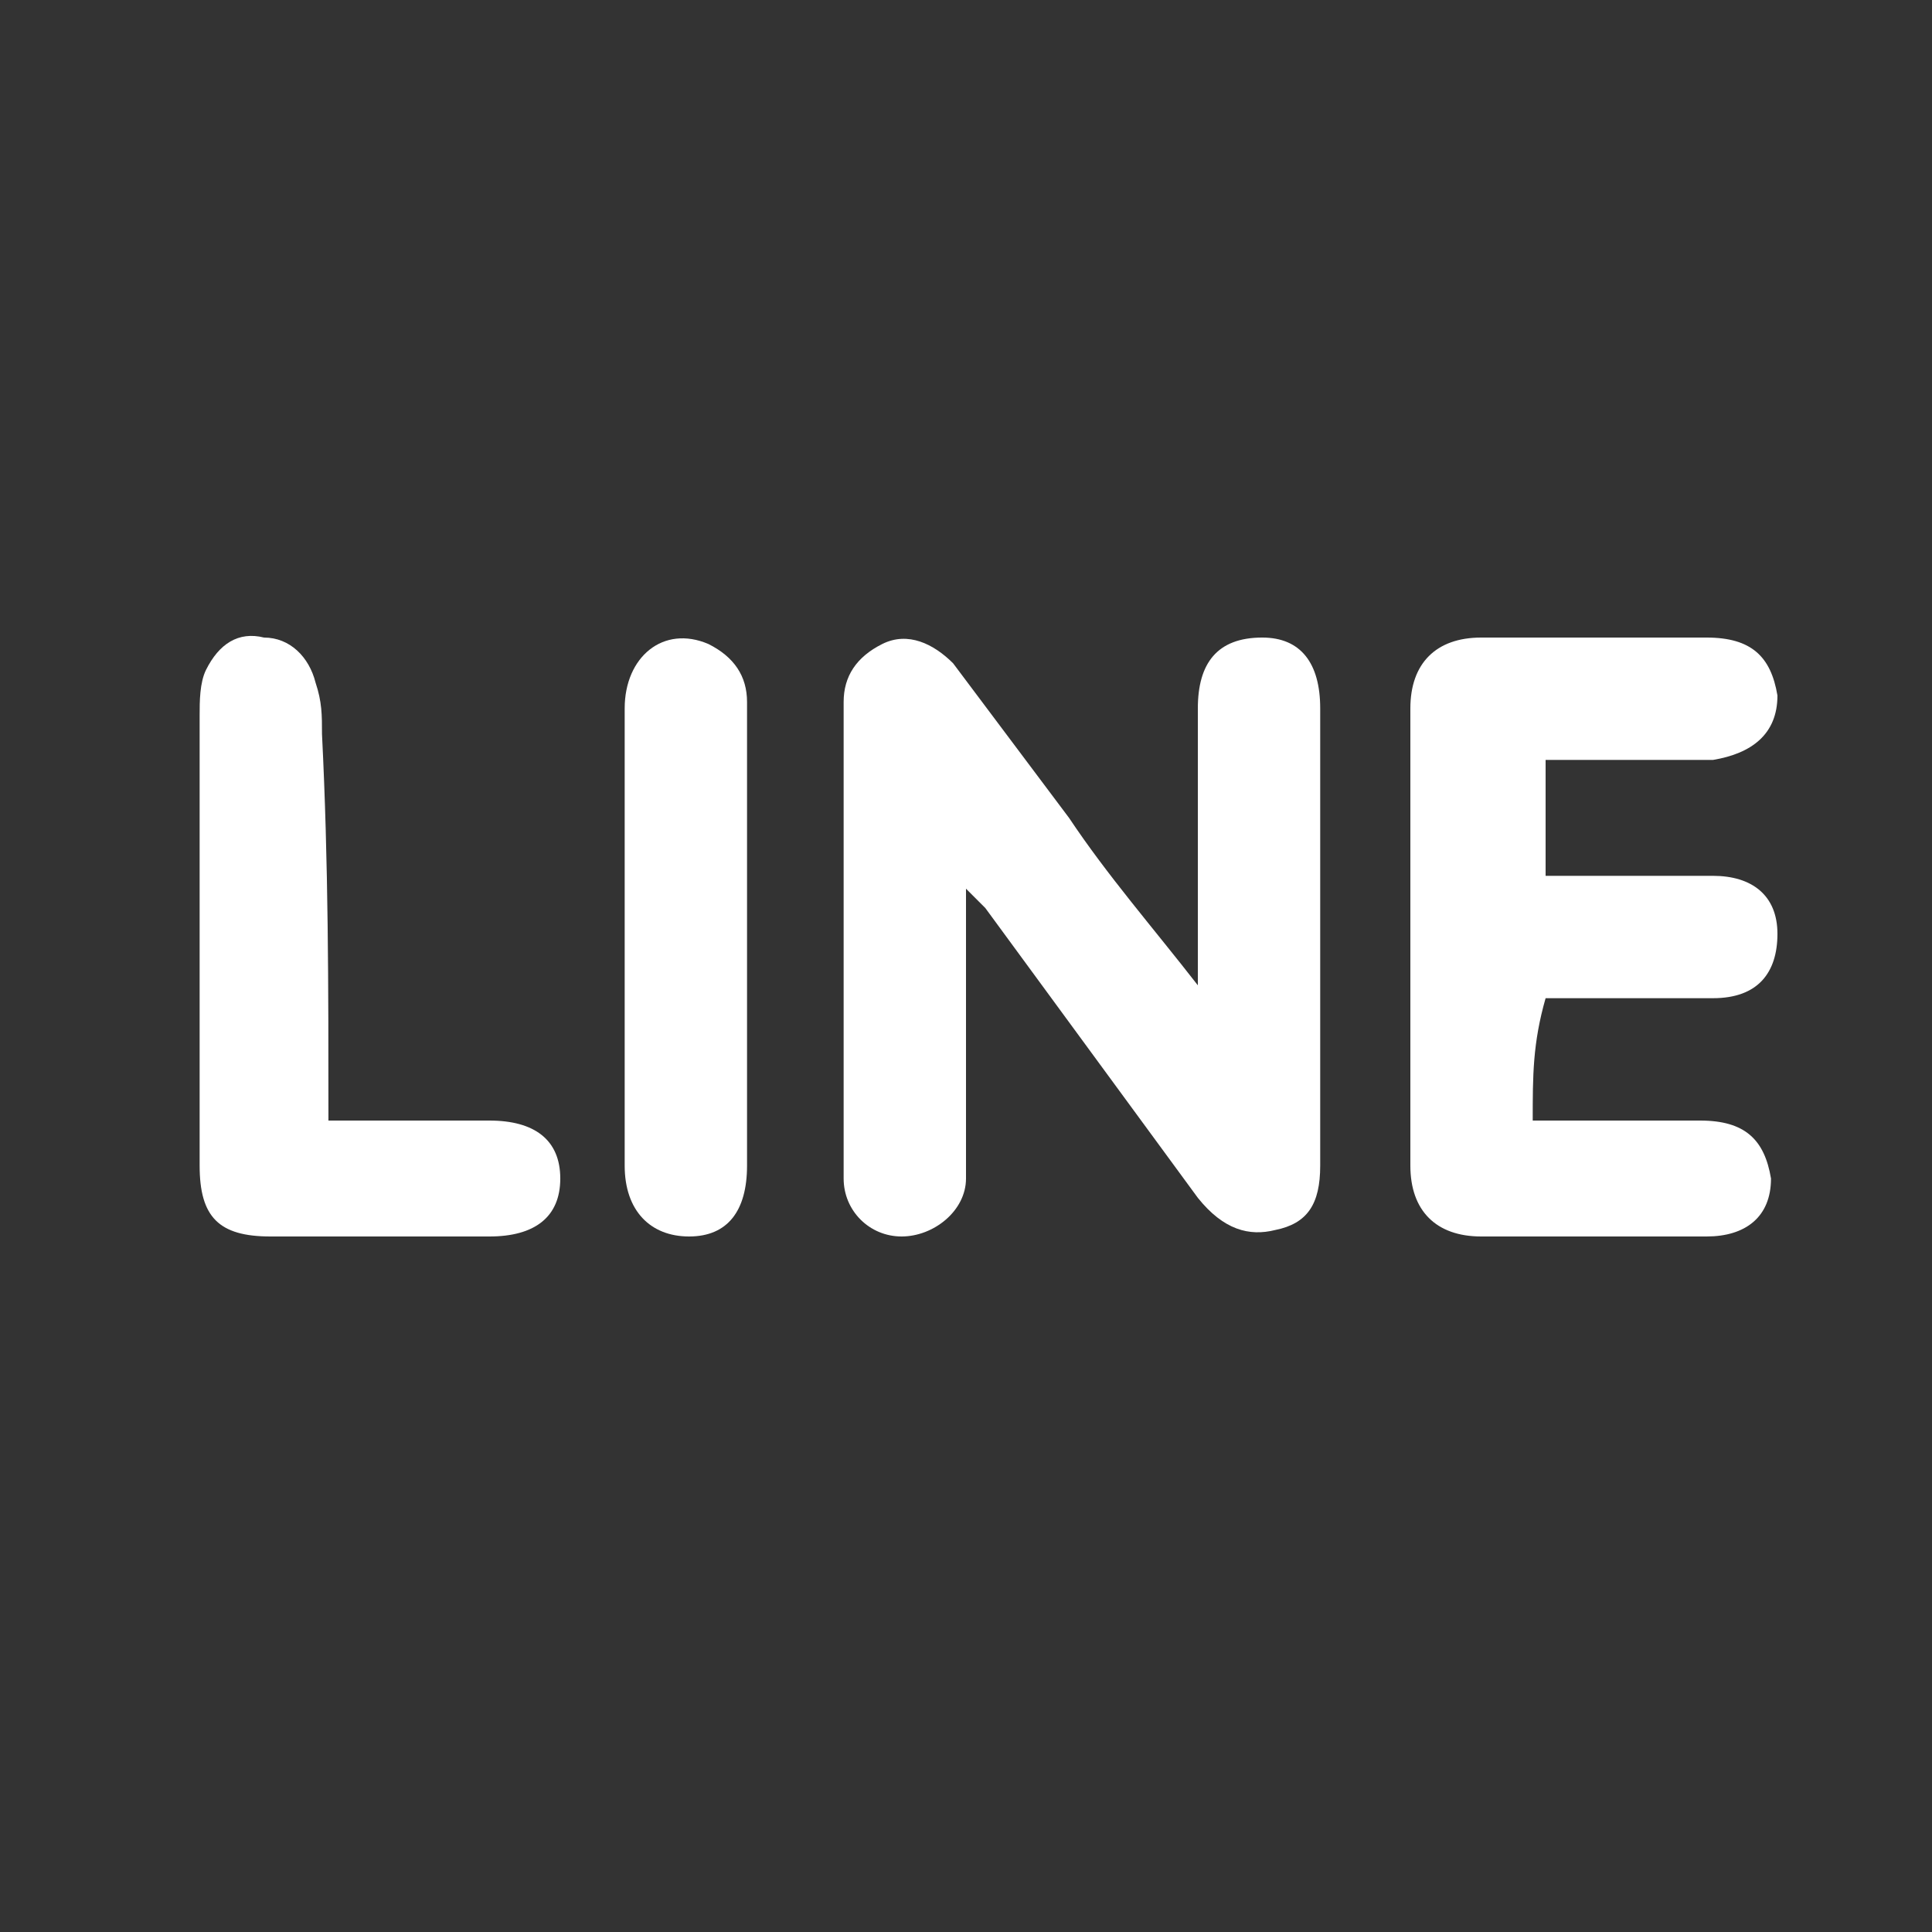
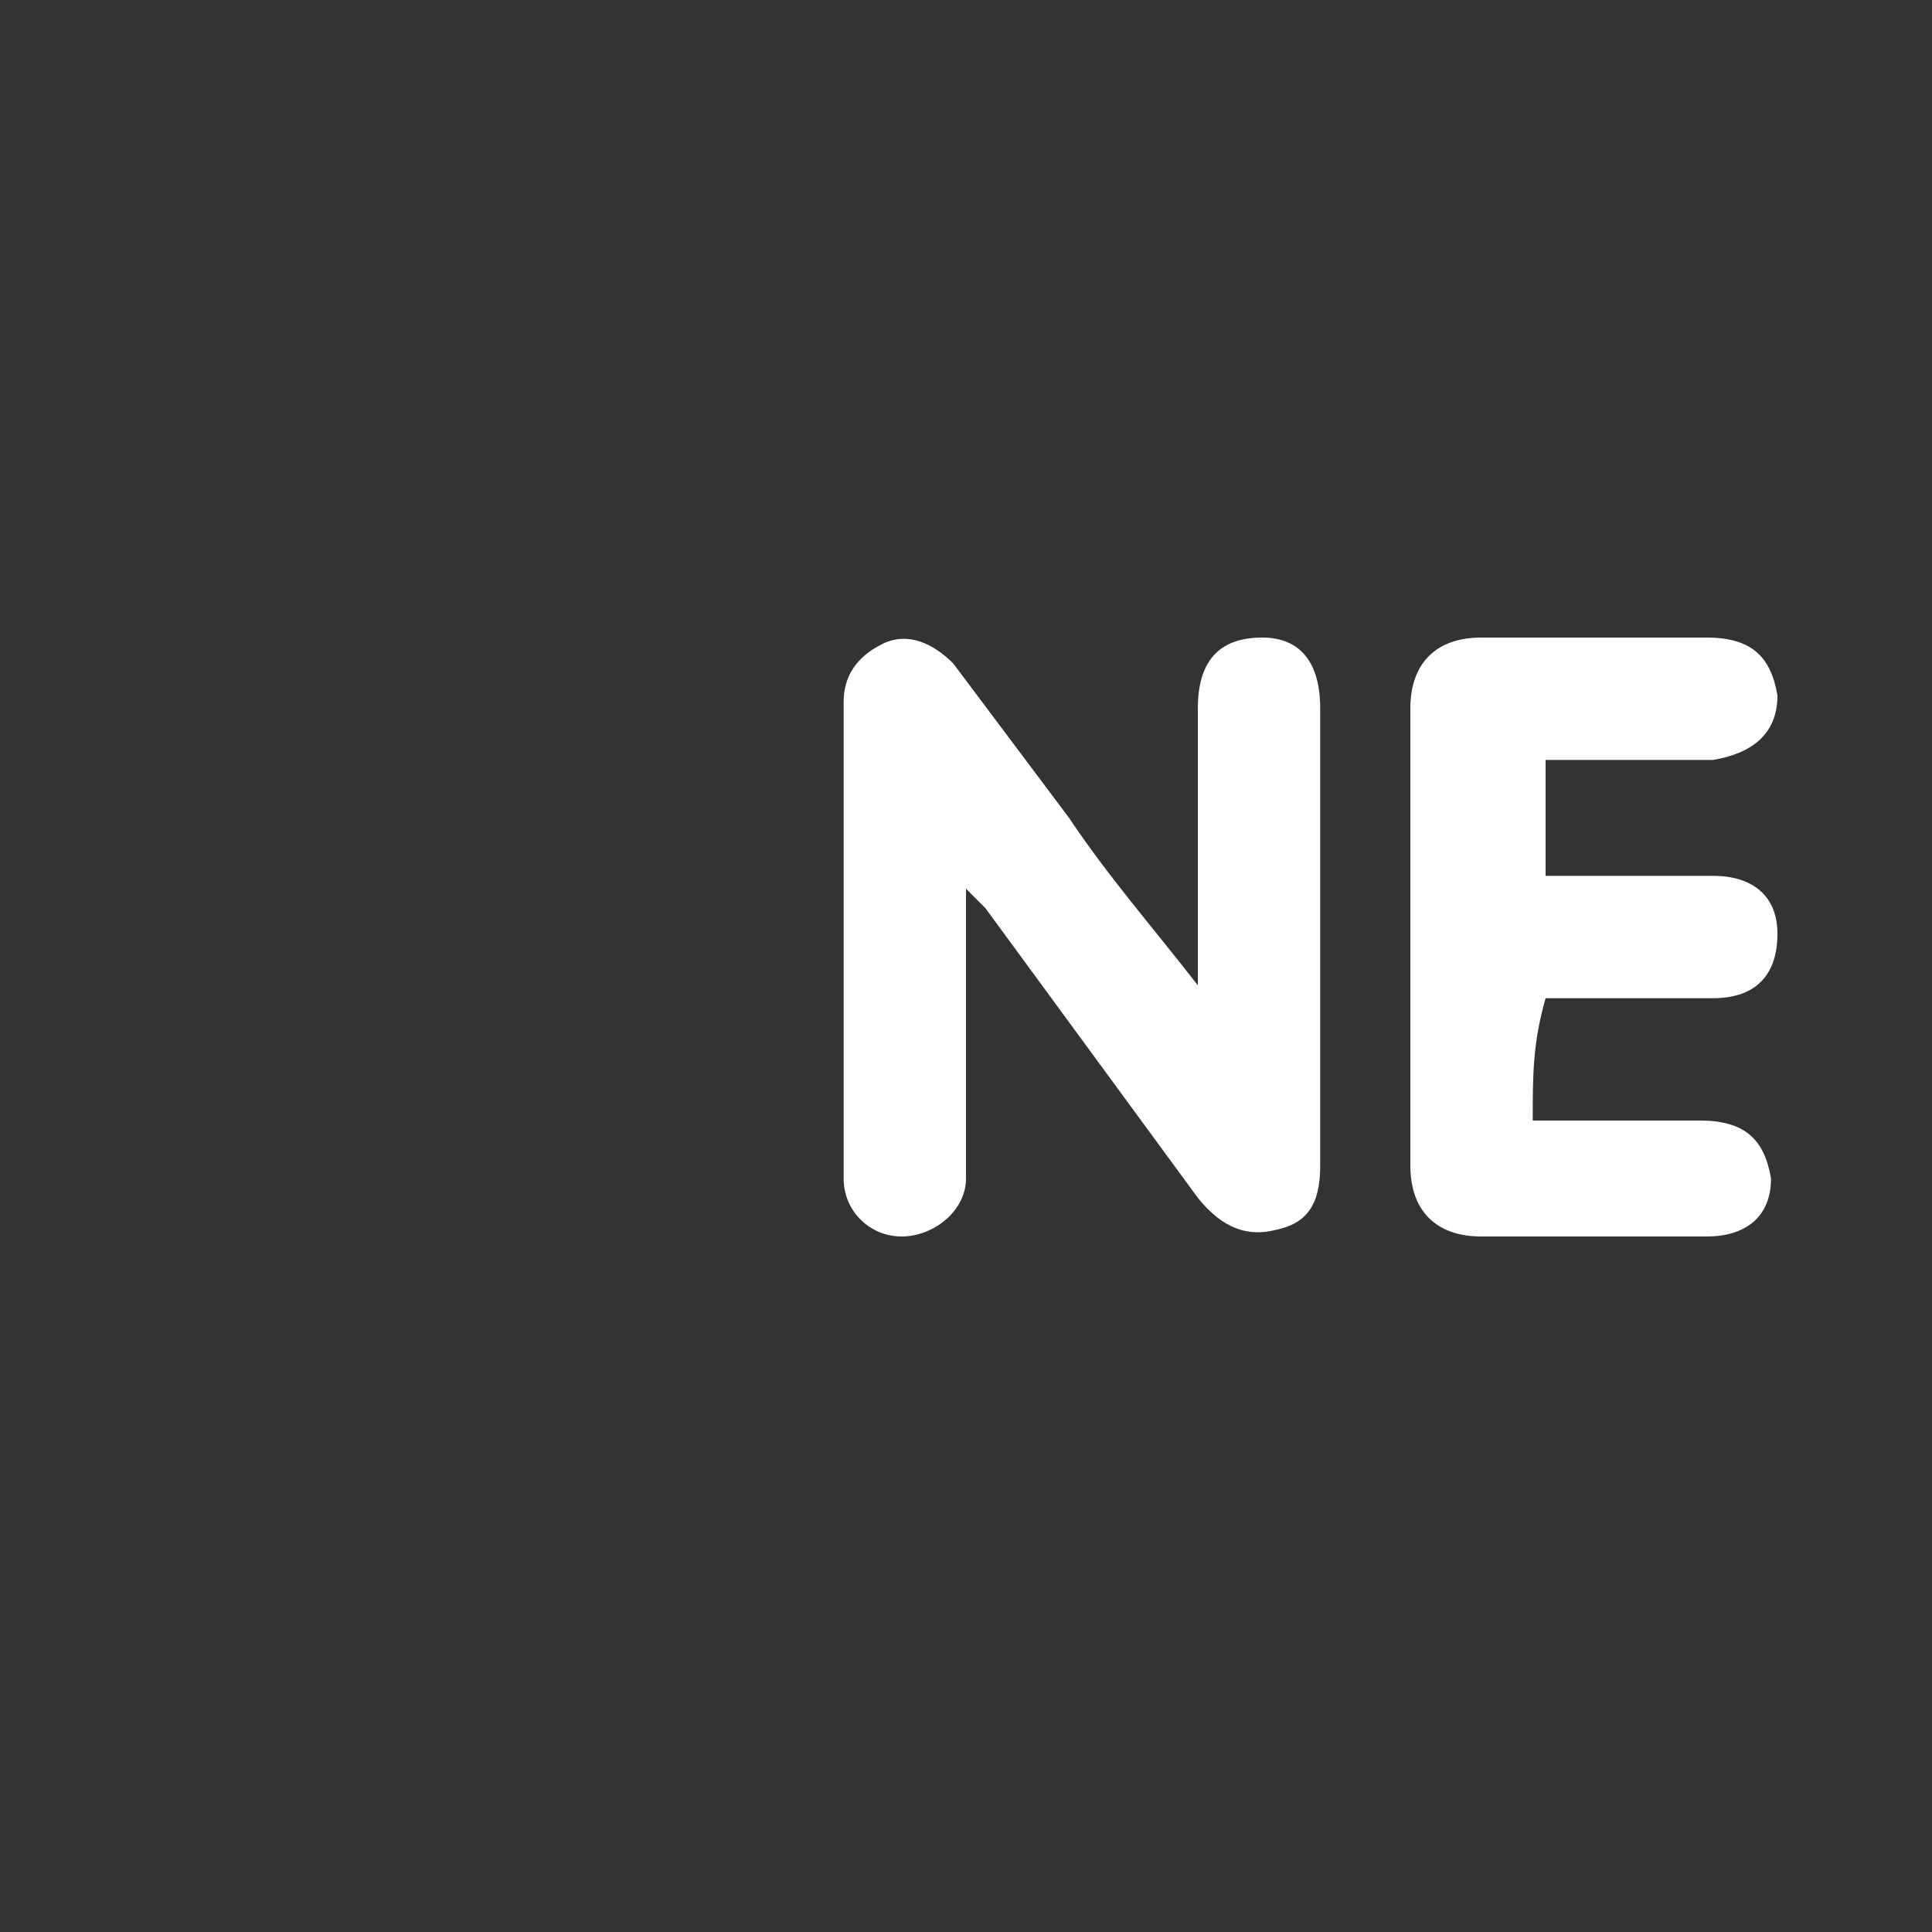
<svg xmlns="http://www.w3.org/2000/svg" version="1.1" id="圖層_1" x="0px" y="0px" viewBox="0 0 30 30" style="enable-background:new 0 0 30 30;" xml:space="preserve">
  <rect x="0" y="0" width="30" height="30" fill="#333333" stroke="none" />
  <style type="text/css">
	.st0{fill:#FFFFFF;}
</style>
  <g>
    <path class="st0" d="M15,13.9c0,1.2,0,2.5,0,3.7c0,0.2,0,0.5,0,0.7c0,0.5-0.5,0.9-1,0.9c-0.5,0-0.9-0.4-0.9-0.9c0-2.5,0-4.9,0-7.4   c0-0.4,0.2-0.7,0.6-0.9c0.4-0.2,0.8,0,1.1,0.3c0.6,0.8,1.2,1.6,1.8,2.4c0.6,0.9,1.3,1.7,2,2.6c0-0.2,0-0.3,0-0.5c0-1.3,0-2.5,0-3.8   c0-0.7,0.3-1.1,1-1.1c0.6,0,0.9,0.4,0.9,1.1c0,2.4,0,4.7,0,7.1c0,0.6-0.2,0.9-0.7,1c-0.4,0.1-0.8,0-1.2-0.5c-1.1-1.5-2.2-3-3.3-4.5   c-0.1-0.1-0.2-0.2-0.3-0.3C15,13.9,15,13.9,15,13.9z" />
    <path class="st0" d="M23.8,17.4c0.9,0,1.7,0,2.6,0c0.7,0,1,0.3,1.1,0.9c0,0.6-0.4,0.9-1,0.9c-1.2,0-2.3,0-3.5,0   c-0.7,0-1.1-0.4-1.1-1.1c0-2.4,0-4.7,0-7.1c0-0.7,0.4-1.1,1.1-1.1c1.2,0,2.3,0,3.5,0c0.7,0,1,0.3,1.1,0.9c0,0.6-0.4,0.9-1,1   c-0.8,0-1.7,0-2.6,0c0,0.6,0,1.2,0,1.8c0.4,0,0.8,0,1.2,0c0.5,0,0.9,0,1.4,0c0.6,0,1,0.3,1,0.9c0,0.6-0.3,1-1,1c-0.7,0-1.4,0-2.1,0   c-0.2,0-0.3,0-0.5,0C23.8,16.2,23.8,16.7,23.8,17.4z" />
-     <path class="st0" d="M5.1,17.4c0.9,0,1.7,0,2.5,0c0.7,0,1.1,0.3,1.1,0.9c0,0.6-0.4,0.9-1.1,0.9c-1.1,0-2.2,0-3.4,0   c-0.8,0-1.1-0.3-1.1-1.1c0-2.3,0-4.6,0-7c0-0.2,0-0.5,0.1-0.7c0.2-0.4,0.5-0.6,0.9-0.5c0.4,0,0.7,0.3,0.8,0.7   c0.1,0.3,0.1,0.5,0.1,0.8C5.1,13.4,5.1,15.3,5.1,17.4z" />
-     <path class="st0" d="M11.6,14.6c0,1.2,0,2.4,0,3.5c0,0.7-0.3,1.1-0.9,1.1c-0.6,0-1-0.4-1-1.1c0-2.4,0-4.7,0-7.1   c0-0.8,0.6-1.3,1.3-1c0.4,0.2,0.6,0.5,0.6,0.9C11.6,12.2,11.6,13.4,11.6,14.6C11.6,14.6,11.6,14.6,11.6,14.6z" />
  </g>
</svg>